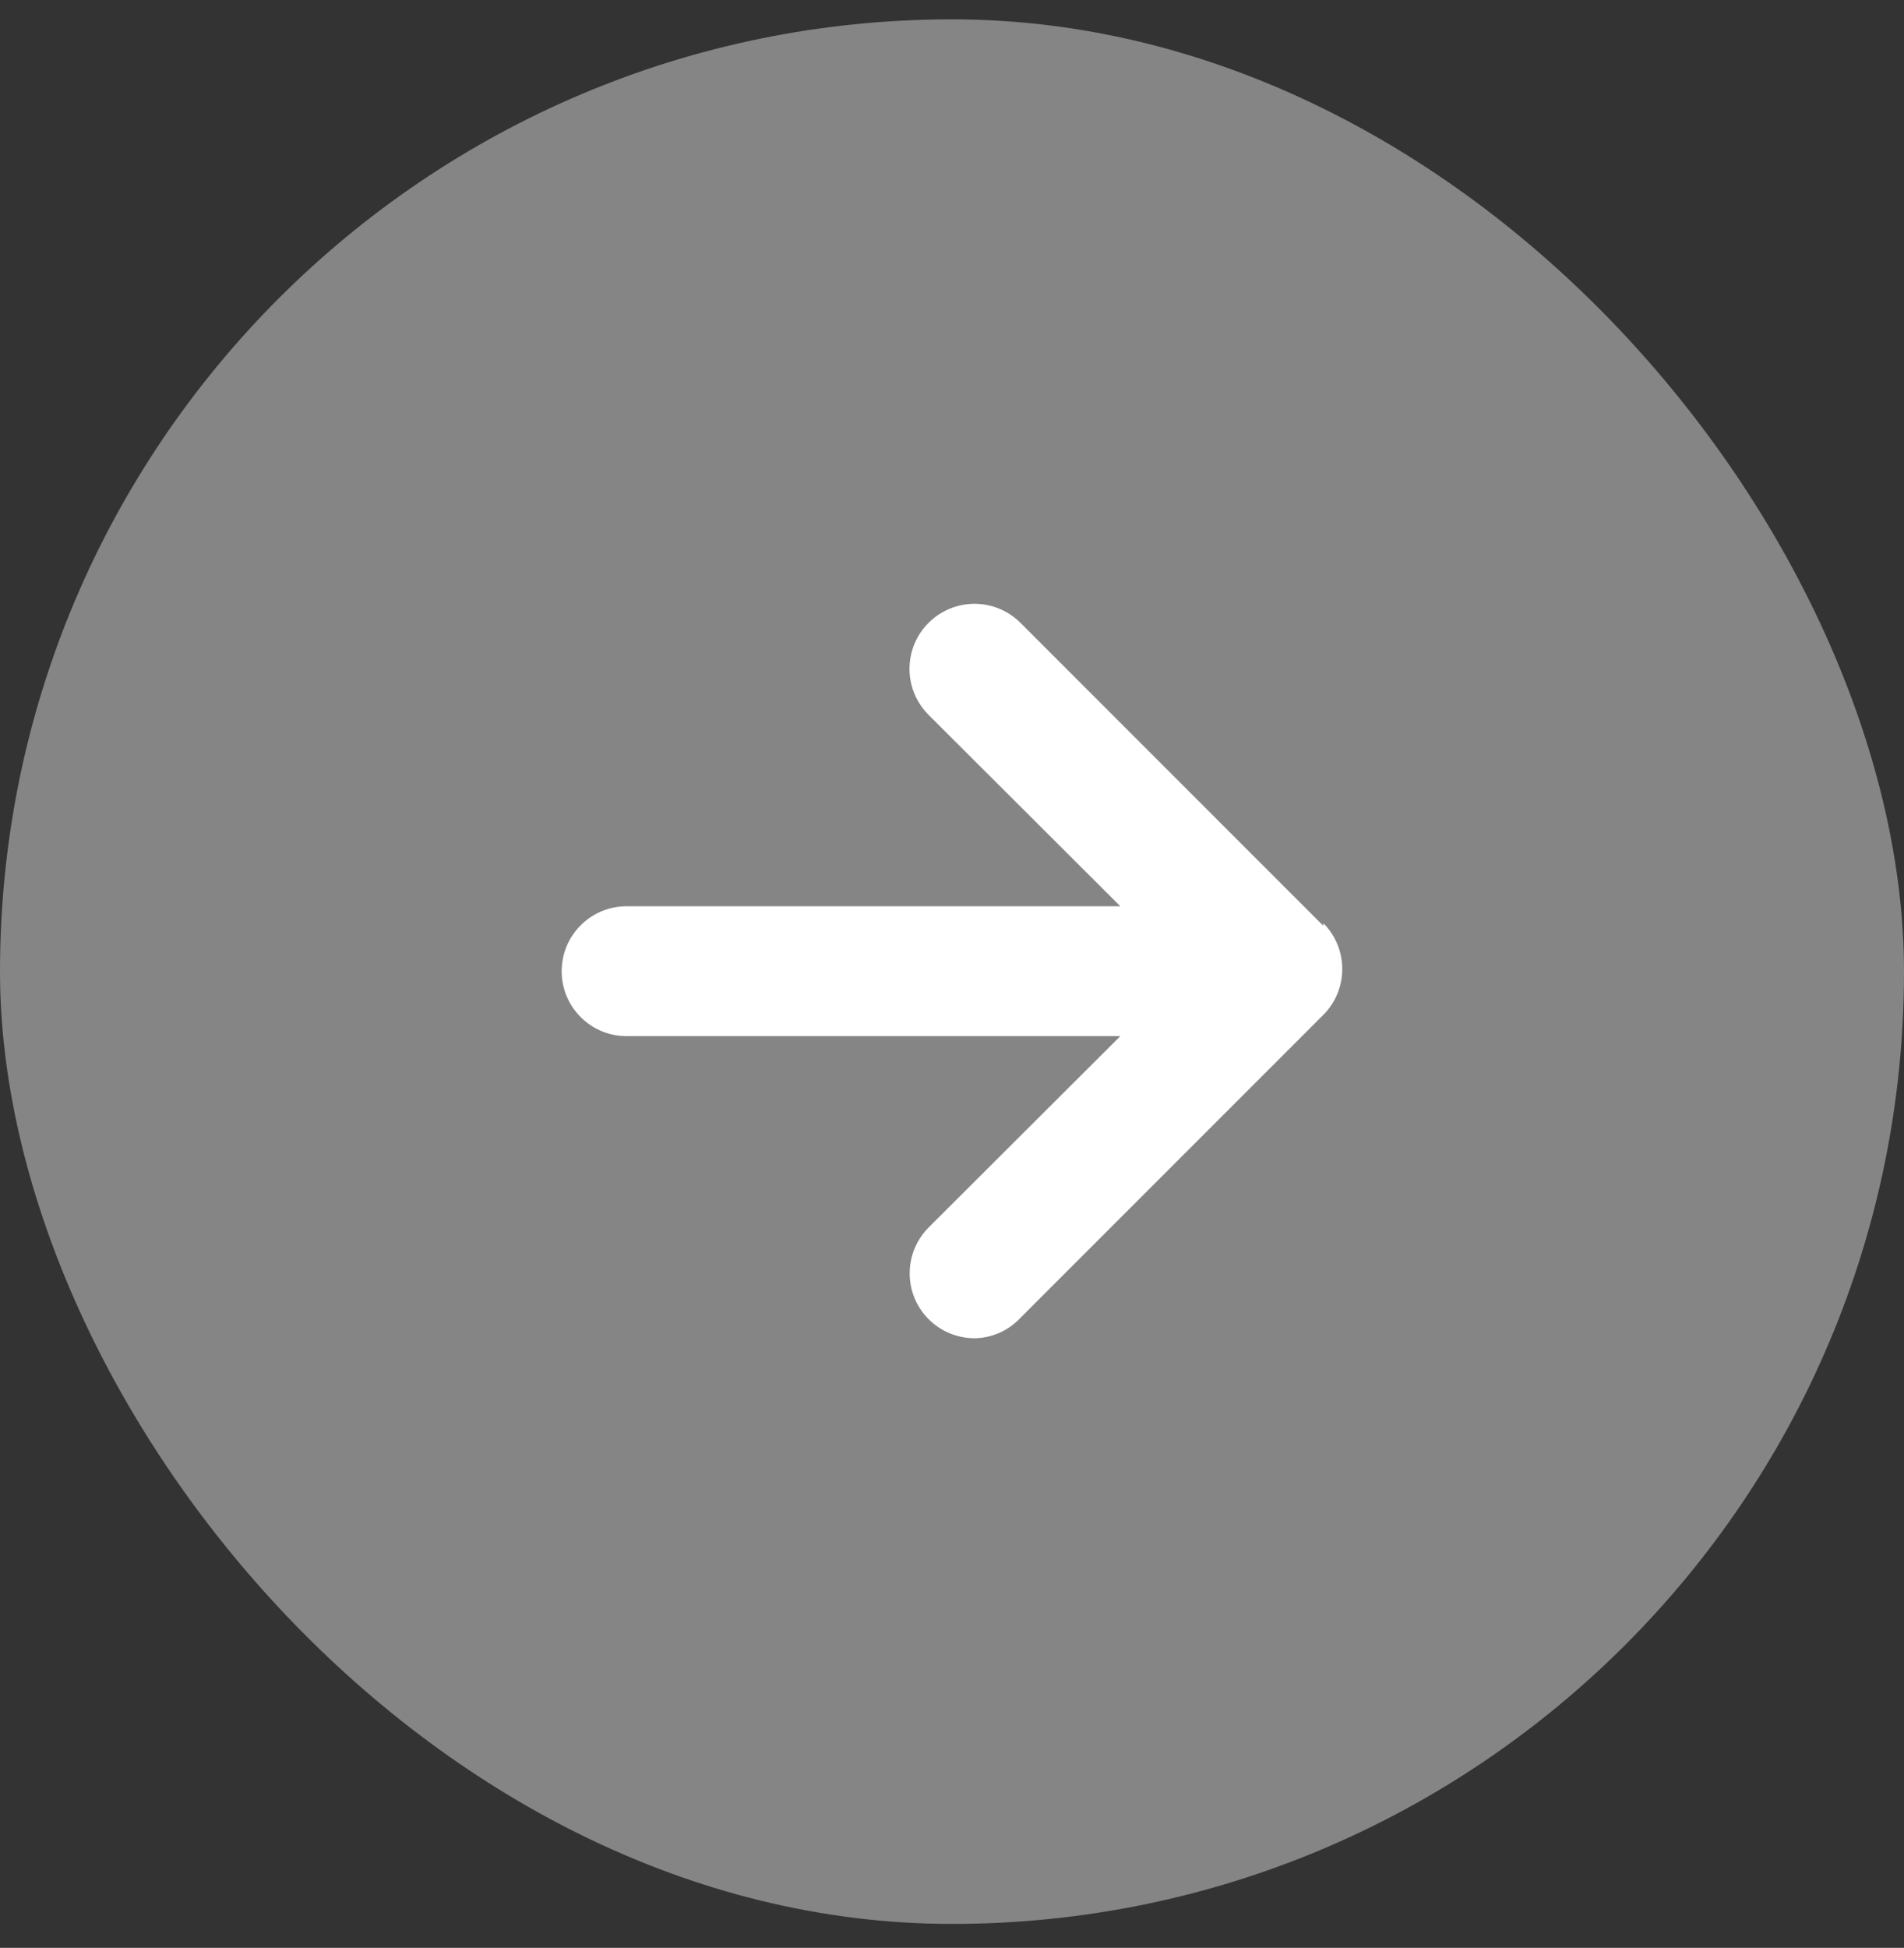
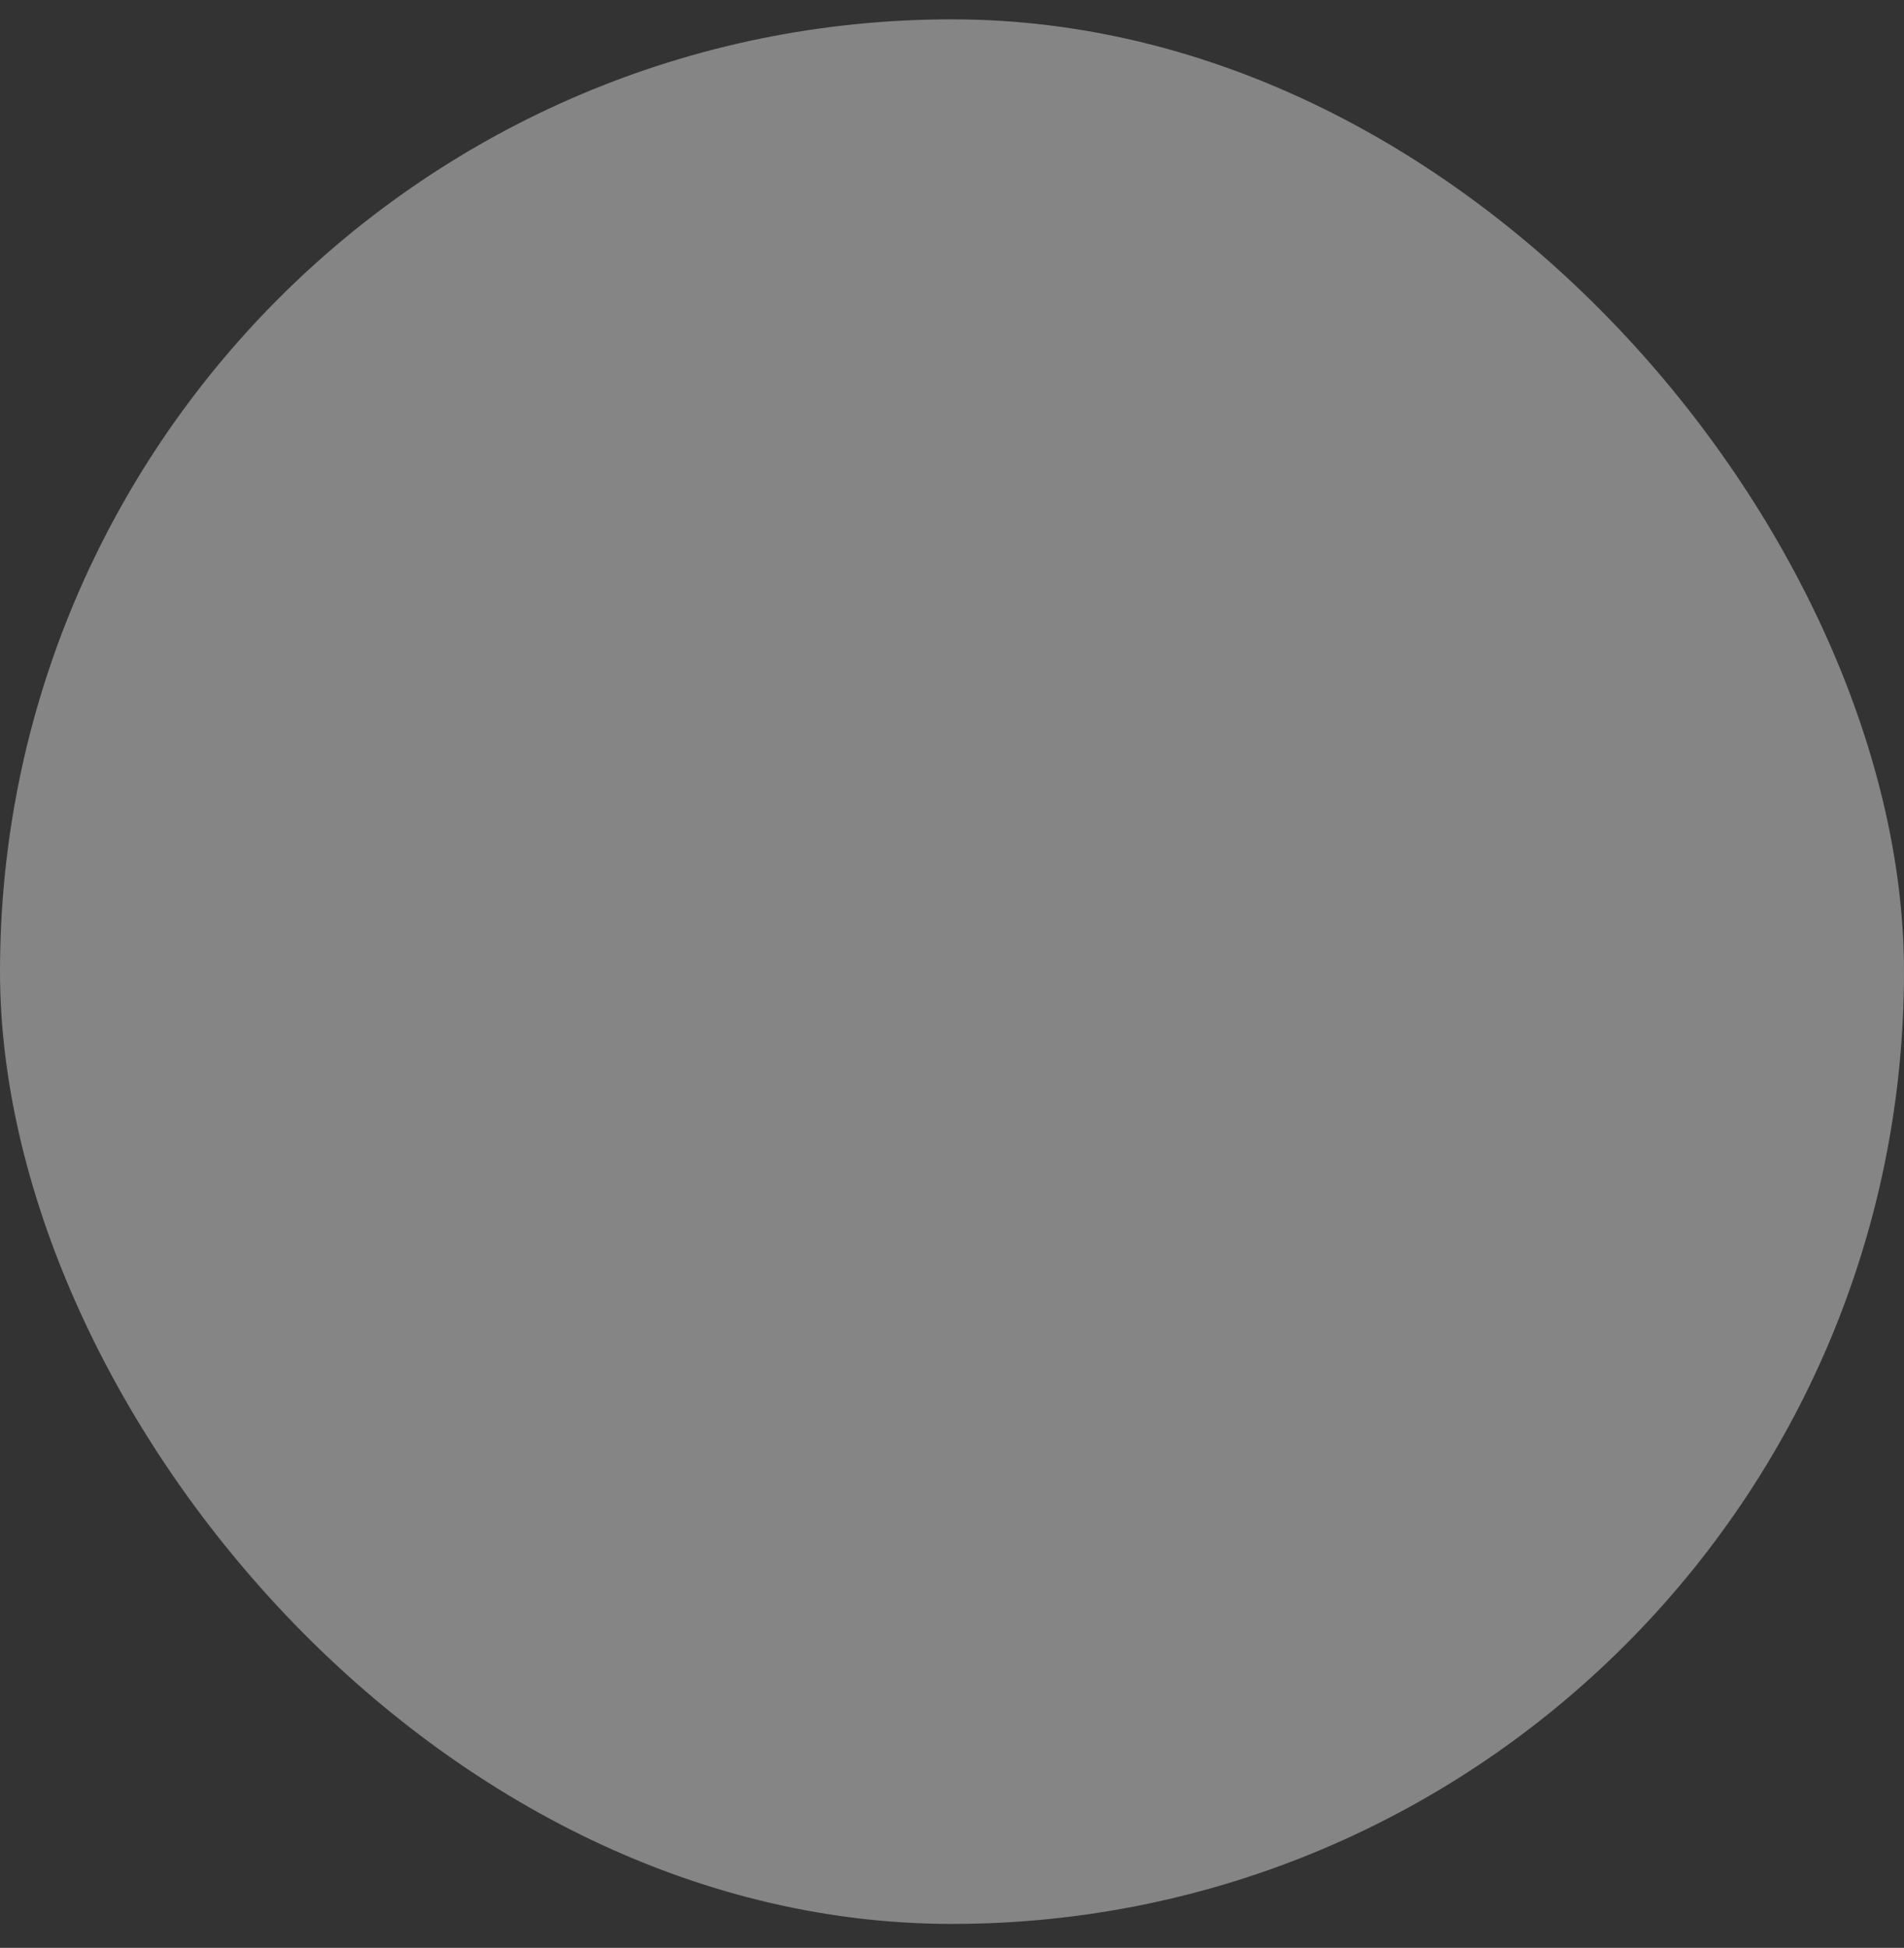
<svg xmlns="http://www.w3.org/2000/svg" width="44" height="45" viewBox="0 0 44 45" fill="none">
  <rect x="0" y="0" width="44" height="45" fill="#333333" stroke="none" />
  <rect y="0.447" width="44" height="44" rx="22" fill="white" fill-opacity="0.4" />
-   <path d="M30.58 21.387L23.58 14.387C23.2 14.008 22.646 13.861 22.128 14.001C21.61 14.142 21.205 14.547 21.068 15.066C20.93 15.585 21.079 16.138 21.46 16.517L25.89 20.937H14.48C13.652 20.937 12.98 21.608 12.98 22.437C12.98 23.265 13.652 23.937 14.48 23.937H25.89L21.46 28.357C21.032 28.786 20.904 29.43 21.135 29.991C21.367 30.551 21.914 30.916 22.52 30.917C22.922 30.911 23.305 30.741 23.58 30.447L30.58 23.447C31.165 22.861 31.165 21.913 30.58 21.327V21.387Z" fill="white" />
</svg>